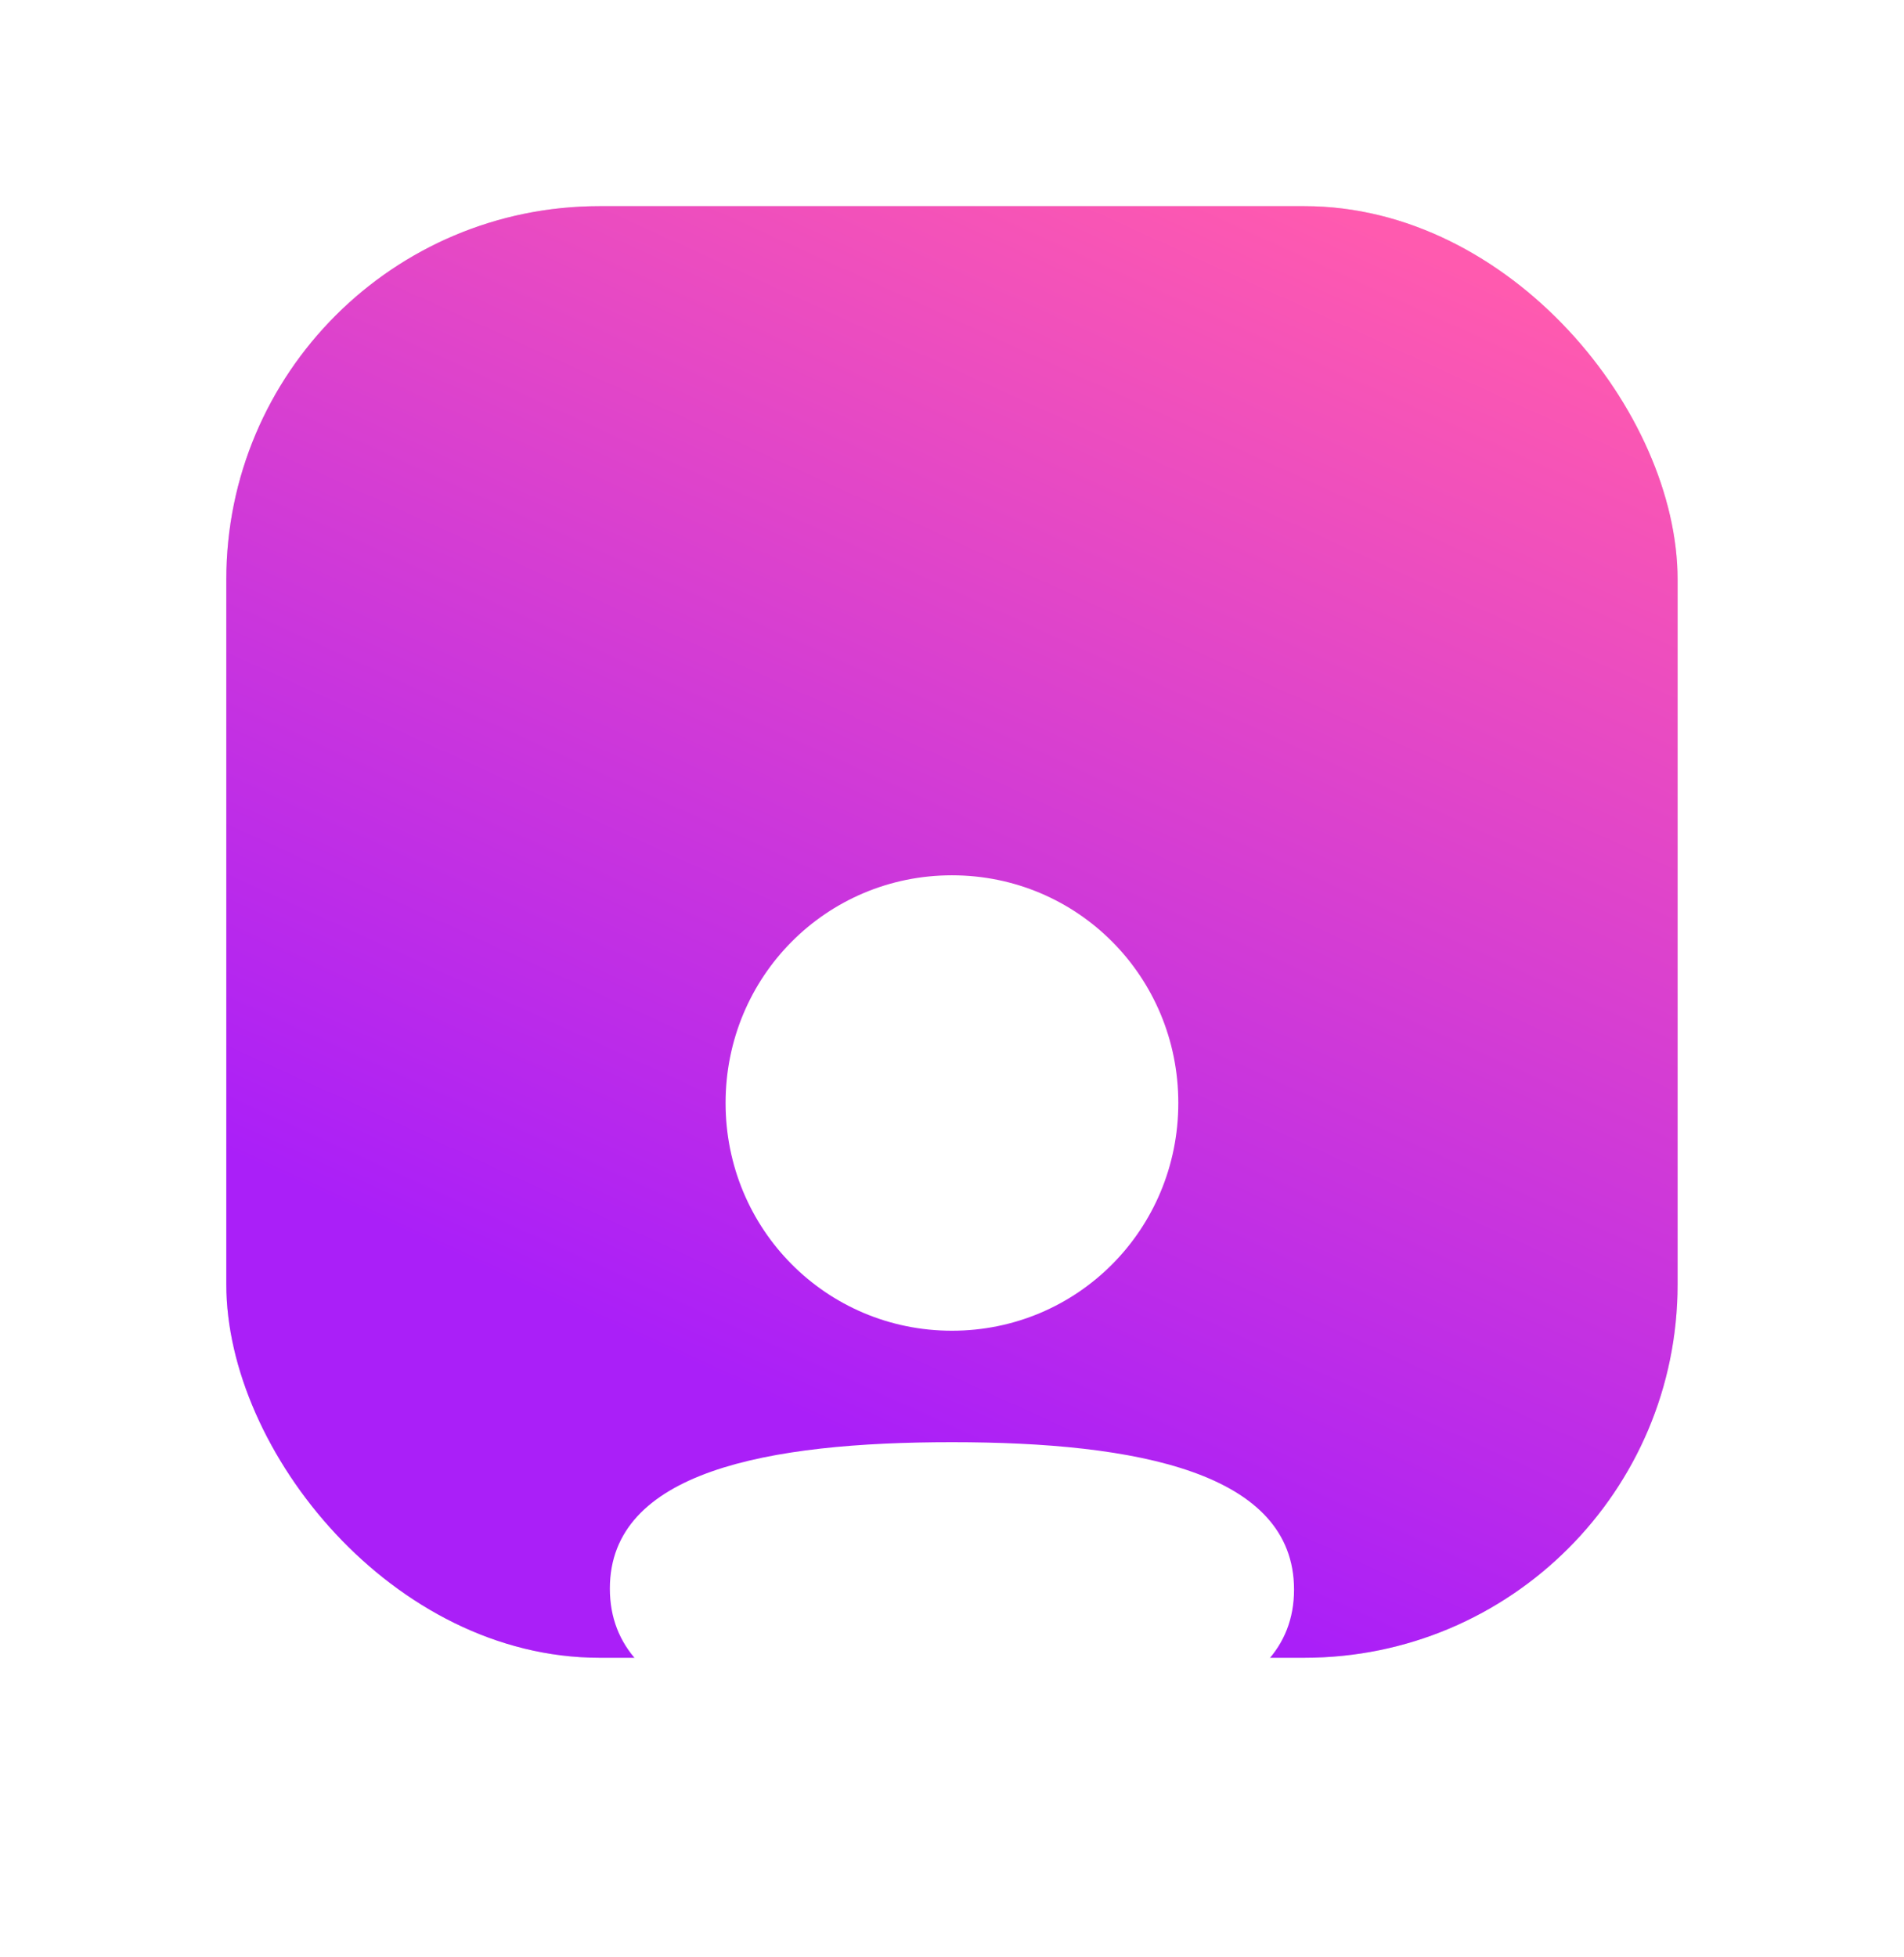
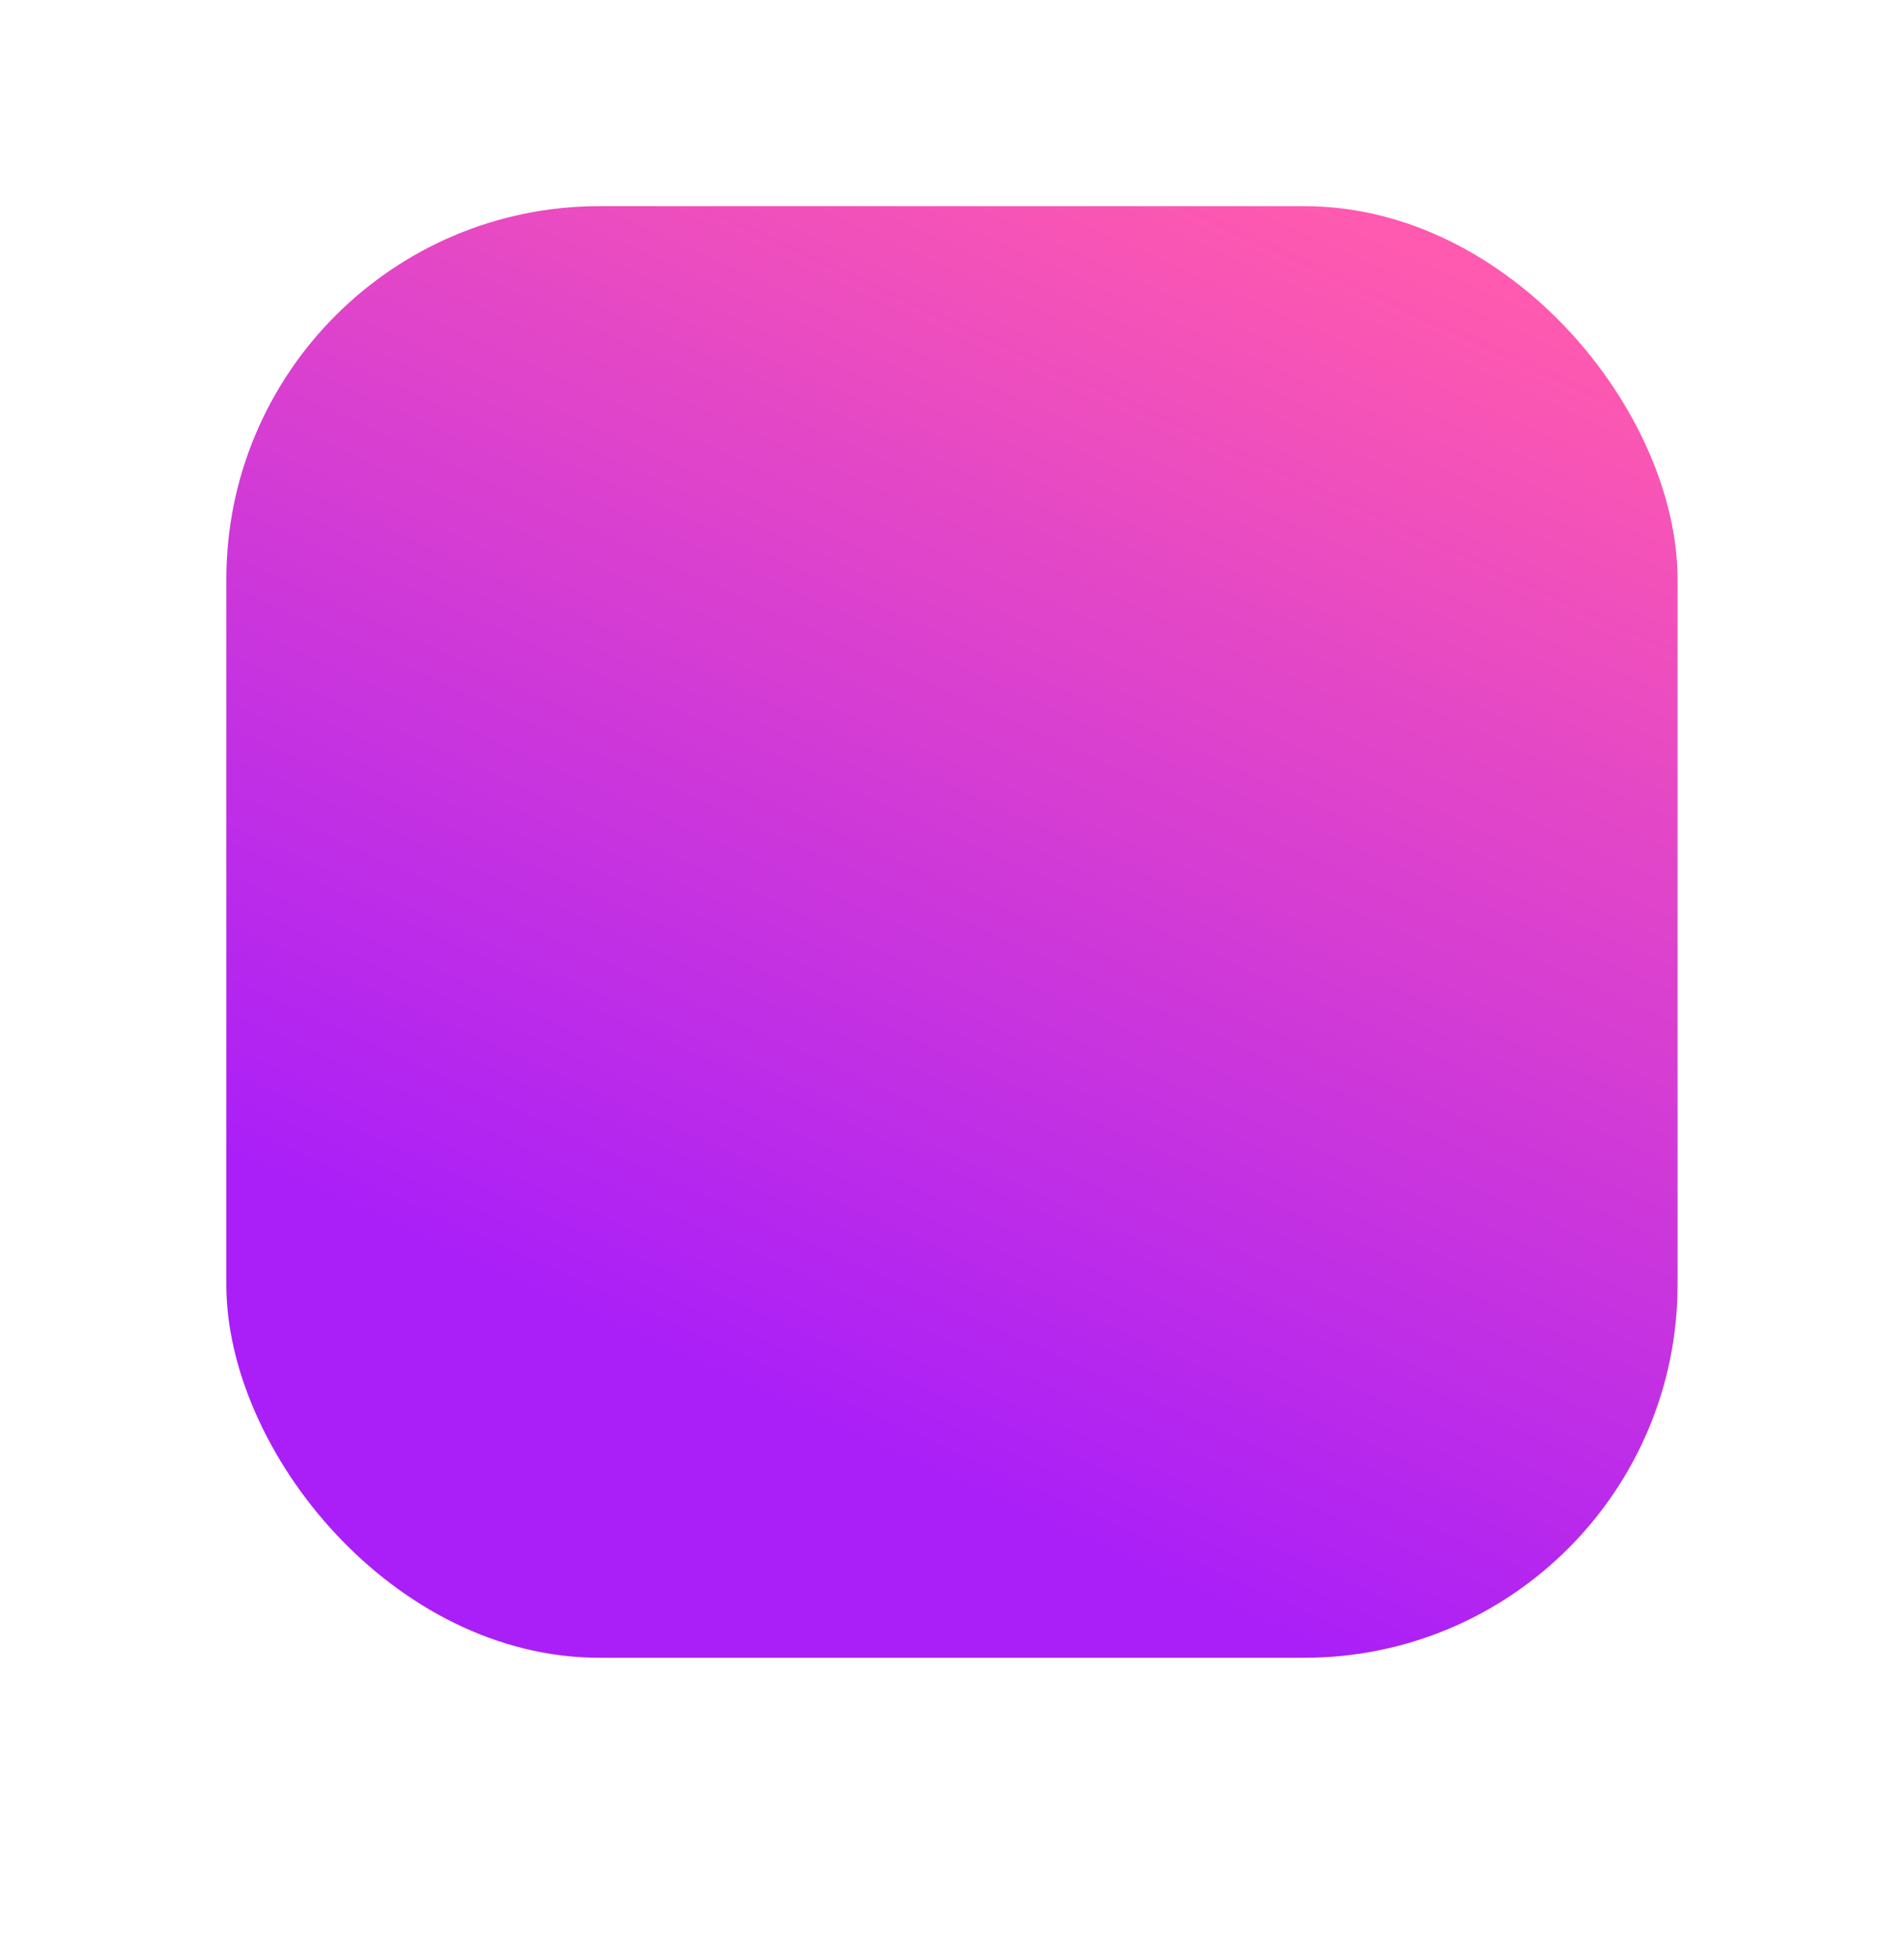
<svg xmlns="http://www.w3.org/2000/svg" width="36" height="37" viewBox="0 0 36 37" fill="none">
-   <rect x="4.279" y="3.897" width="27.44" height="27.44" rx="7.056" fill="#D9D9D9" />
  <rect x="4.279" y="3.897" width="27.44" height="27.44" rx="7.056" fill="url(#paint0_linear_2764_7230)" />
  <g filter="url(#filter0_dd_2764_7230)">
-     <path d="M17.999 19.728C14.51 19.728 11.531 20.282 11.531 22.495C11.531 24.707 14.491 25.28 17.999 25.28C21.488 25.28 24.467 24.727 24.467 22.515C24.467 20.302 21.507 19.728 17.999 19.728ZM17.999 9.012C15.624 9.012 13.719 10.926 13.719 13.316C13.719 15.705 15.624 17.621 17.999 17.621C20.374 17.621 22.279 15.705 22.279 13.316C22.279 10.926 20.374 9.012 17.999 9.012Z" fill="white" />
-   </g>
+     </g>
  <defs>
    <filter id="filter0_dd_2764_7230" x="6.078" y="8.879" width="23.841" height="27.174" filterUnits="userSpaceOnUse" color-interpolation-filters="sRGB">
      <feFlood flood-opacity="0" result="BackgroundImageFix" />
      <feColorMatrix in="SourceAlpha" type="matrix" values="0 0 0 0 0 0 0 0 0 0 0 0 0 0 0 0 0 0 127 0" result="hardAlpha" />
      <feOffset dy="2.214" />
      <feGaussianBlur stdDeviation="1.135" />
      <feColorMatrix type="matrix" values="0 0 0 0 0 0 0 0 0 0 0 0 0 0 0 0 0 0 0.17 0" />
      <feBlend mode="normal" in2="BackgroundImageFix" result="effect1_dropShadow_2764_7230" />
      <feColorMatrix in="SourceAlpha" type="matrix" values="0 0 0 0 0 0 0 0 0 0 0 0 0 0 0 0 0 0 127 0" result="hardAlpha" />
      <feOffset dy="5.32" />
      <feGaussianBlur stdDeviation="2.727" />
      <feColorMatrix type="matrix" values="0 0 0 0 0 0 0 0 0 0 0 0 0 0 0 0 0 0 0.122 0" />
      <feBlend mode="normal" in2="effect1_dropShadow_2764_7230" result="effect2_dropShadow_2764_7230" />
      <feBlend mode="normal" in="SourceGraphic" in2="effect2_dropShadow_2764_7230" result="shape" />
    </filter>
    <linearGradient id="paint0_linear_2764_7230" x1="25.078" y1="31.337" x2="35.435" y2="8.618" gradientUnits="userSpaceOnUse">
      <stop stop-color="#AA1FF8" />
      <stop offset="1" stop-color="#FF5AAF" />
    </linearGradient>
  </defs>
</svg>